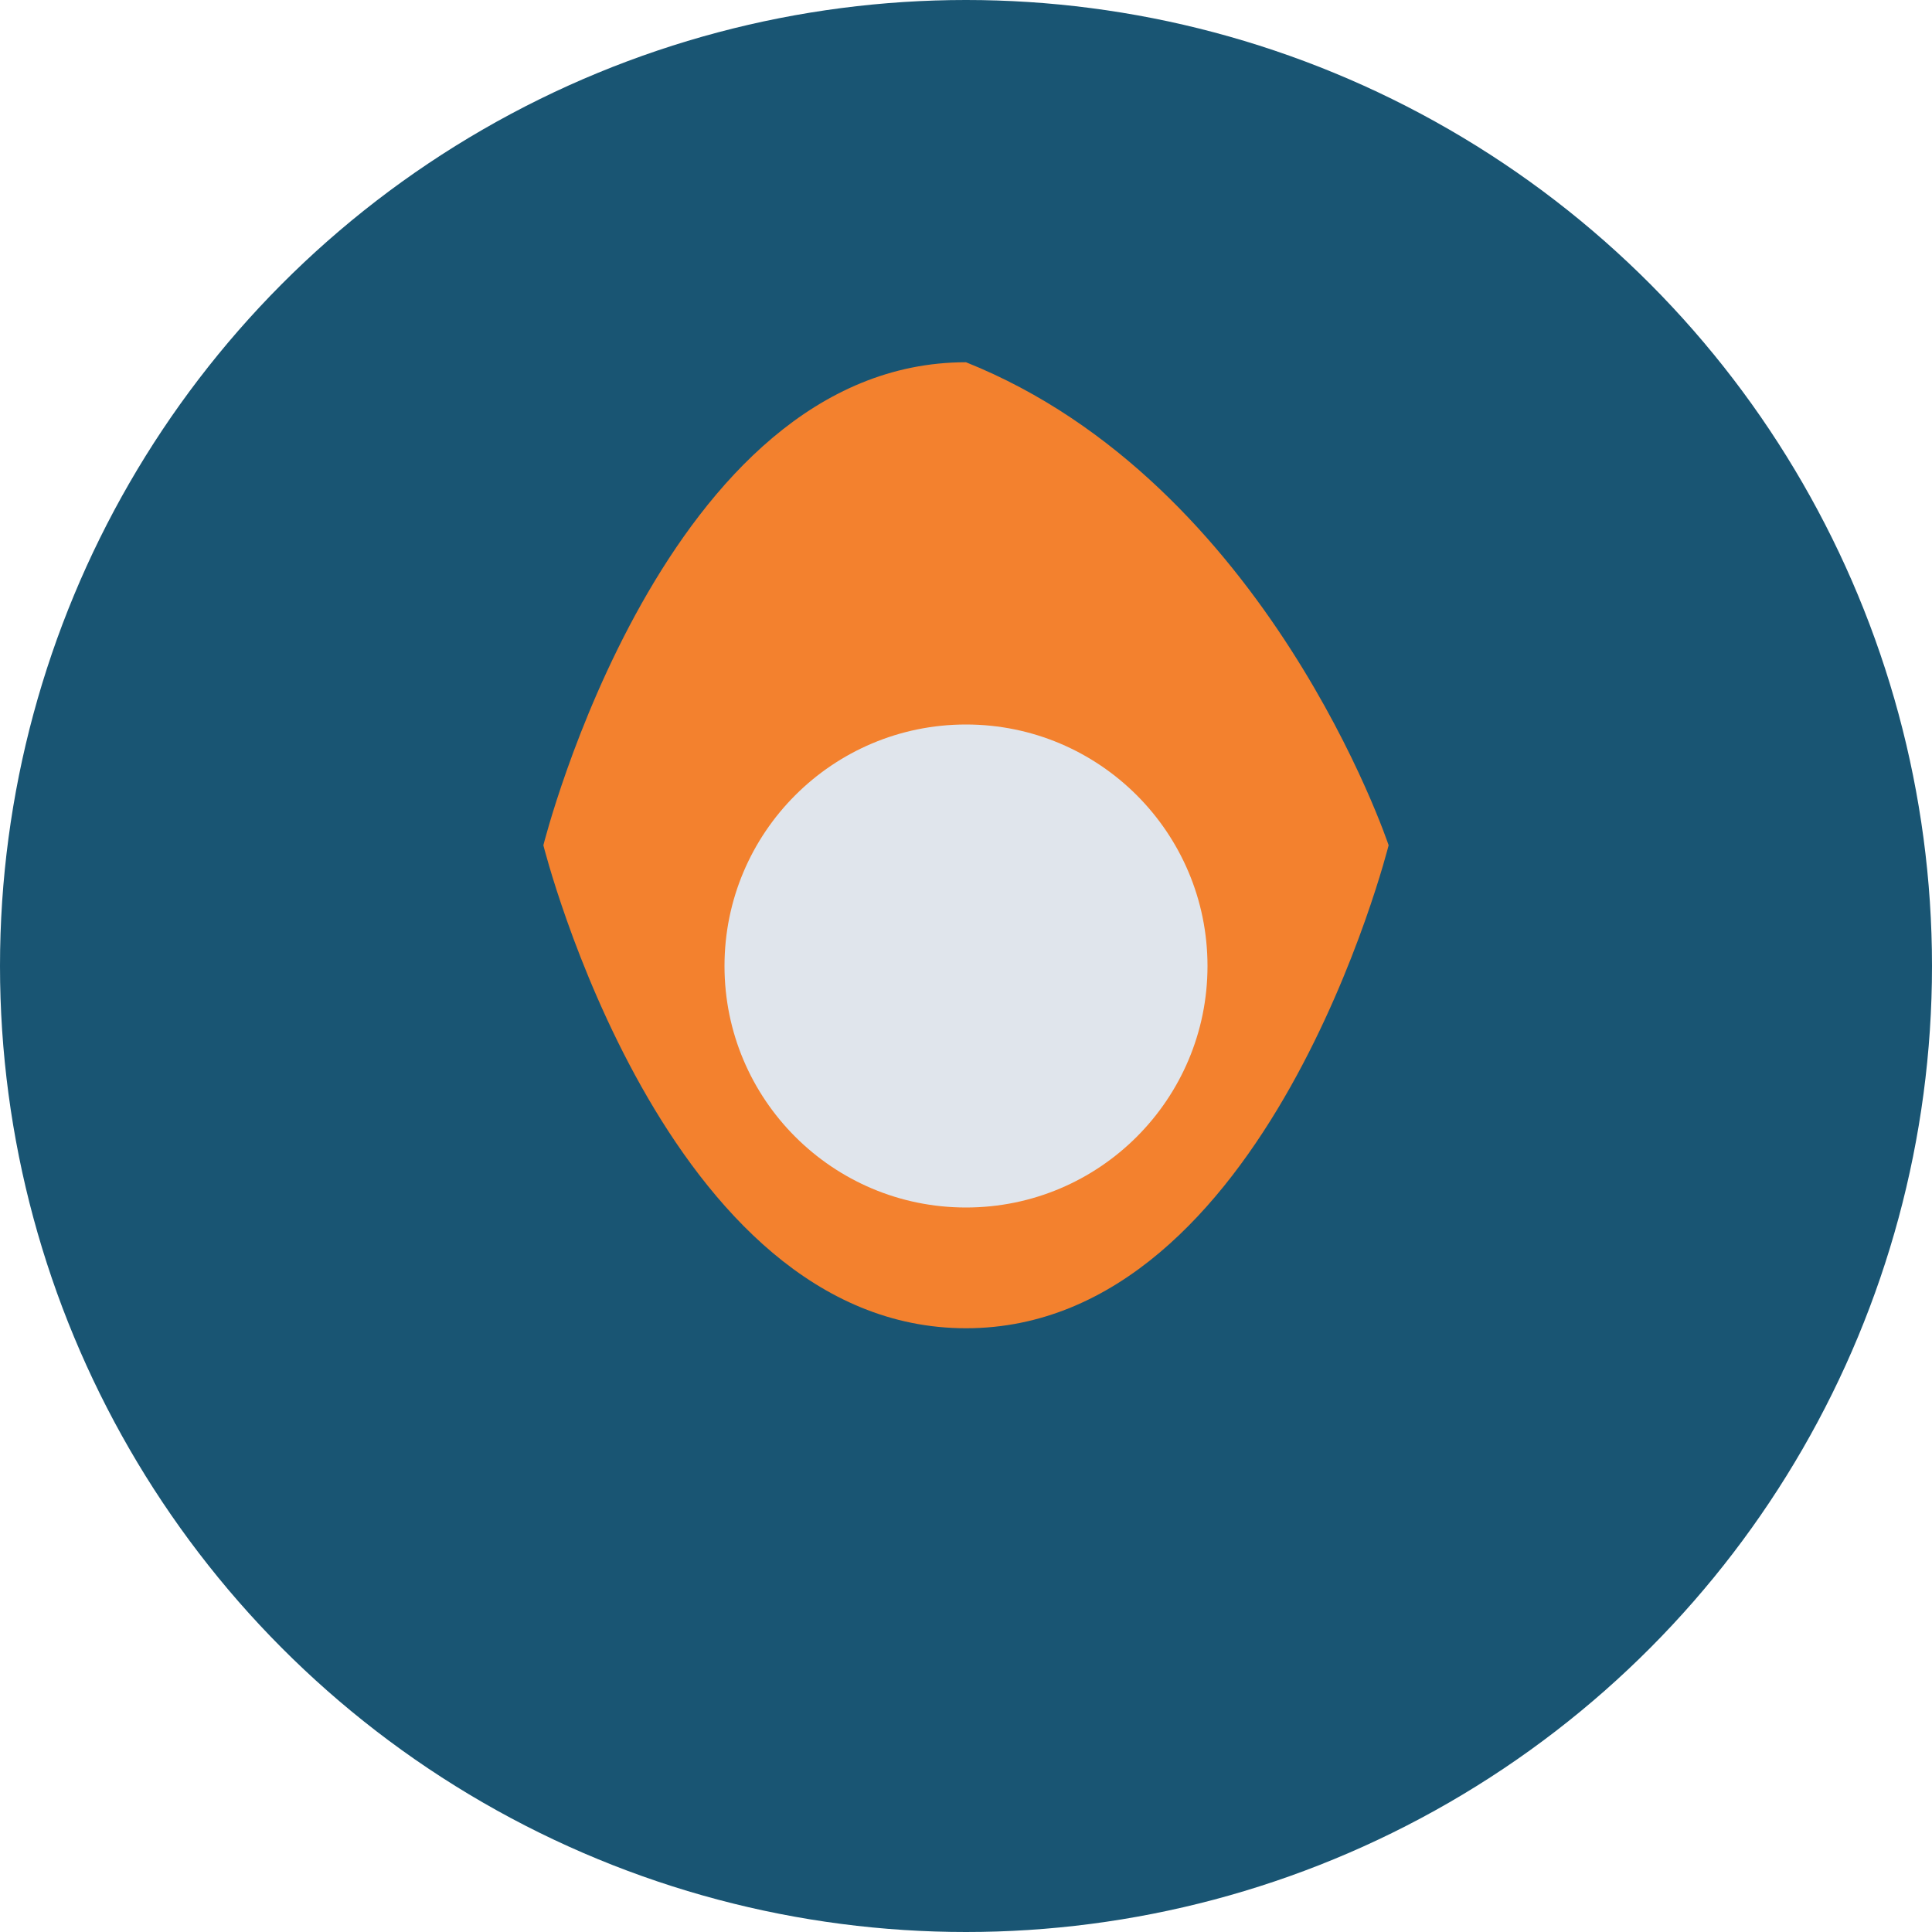
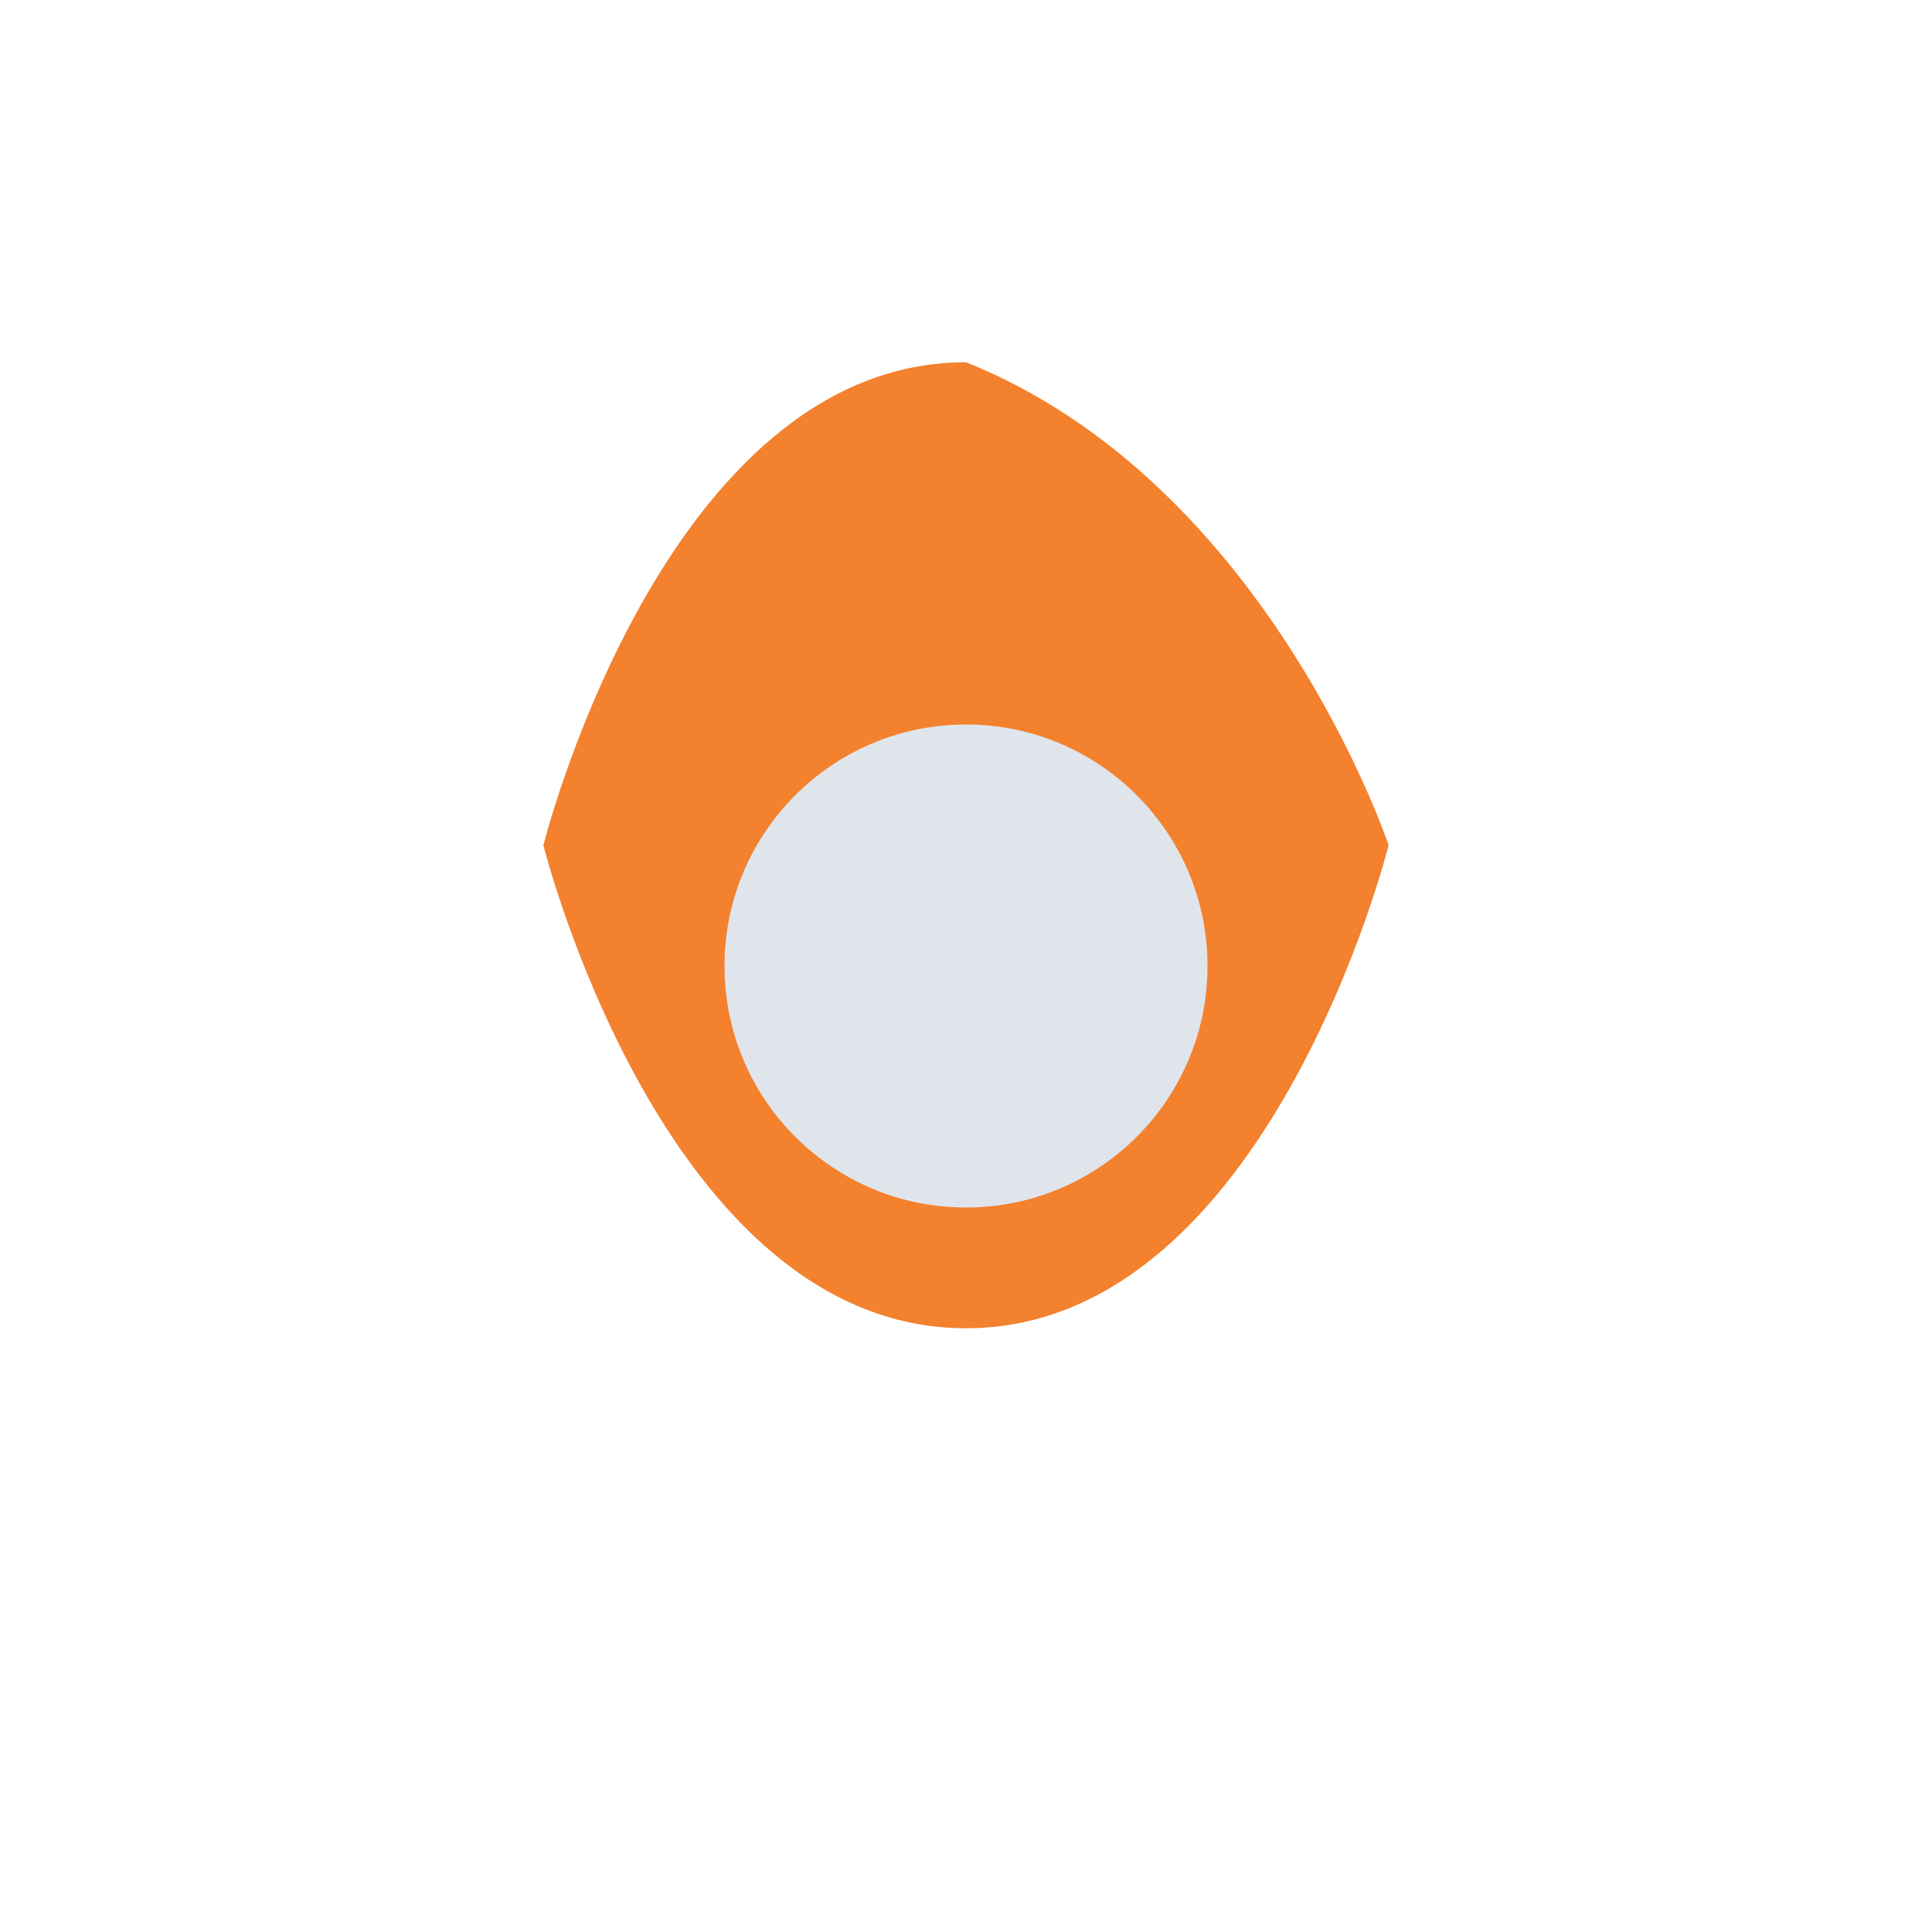
<svg xmlns="http://www.w3.org/2000/svg" width="32" height="32" viewBox="0 0 32 32">
-   <circle cx="16" cy="16" r="16" fill="#195573" />
  <path d="M16 6c5 2 7 8 7 8s-2 8-7 8-7-8-7-8 2-8 7-8z" fill="#F3812E" />
  <circle cx="16" cy="16" r="4" fill="#E0E5EC" />
</svg>